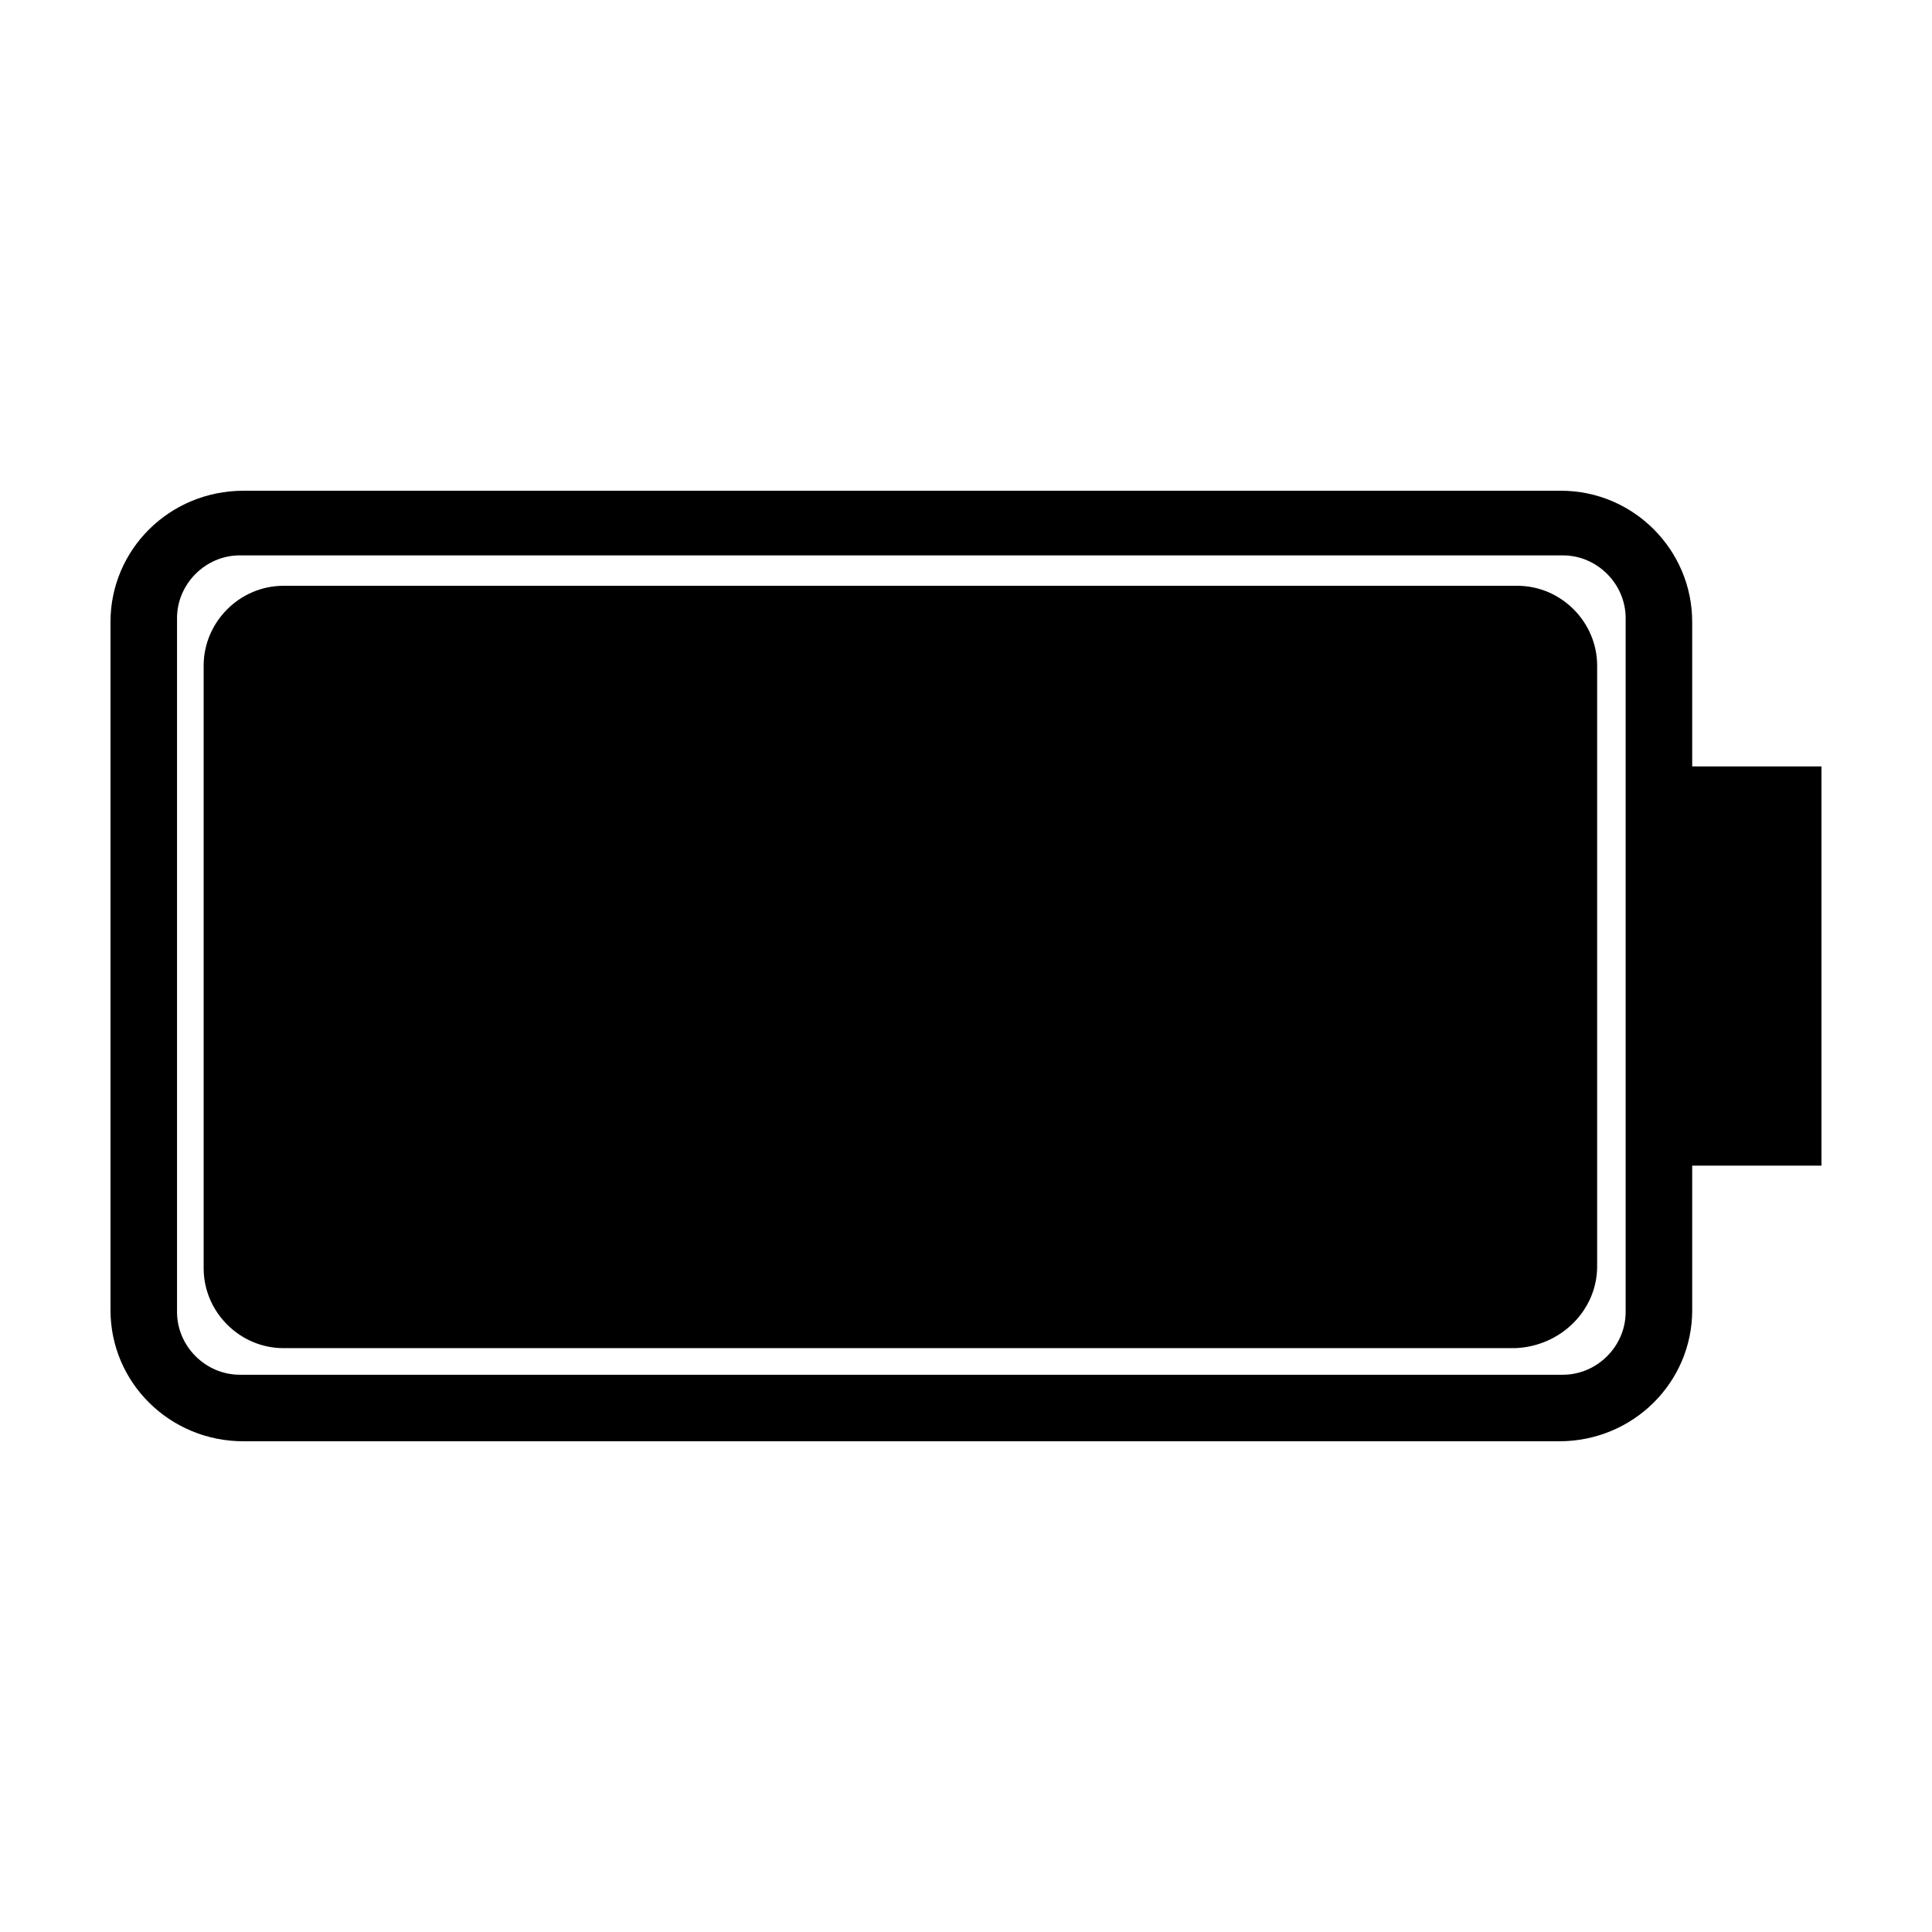
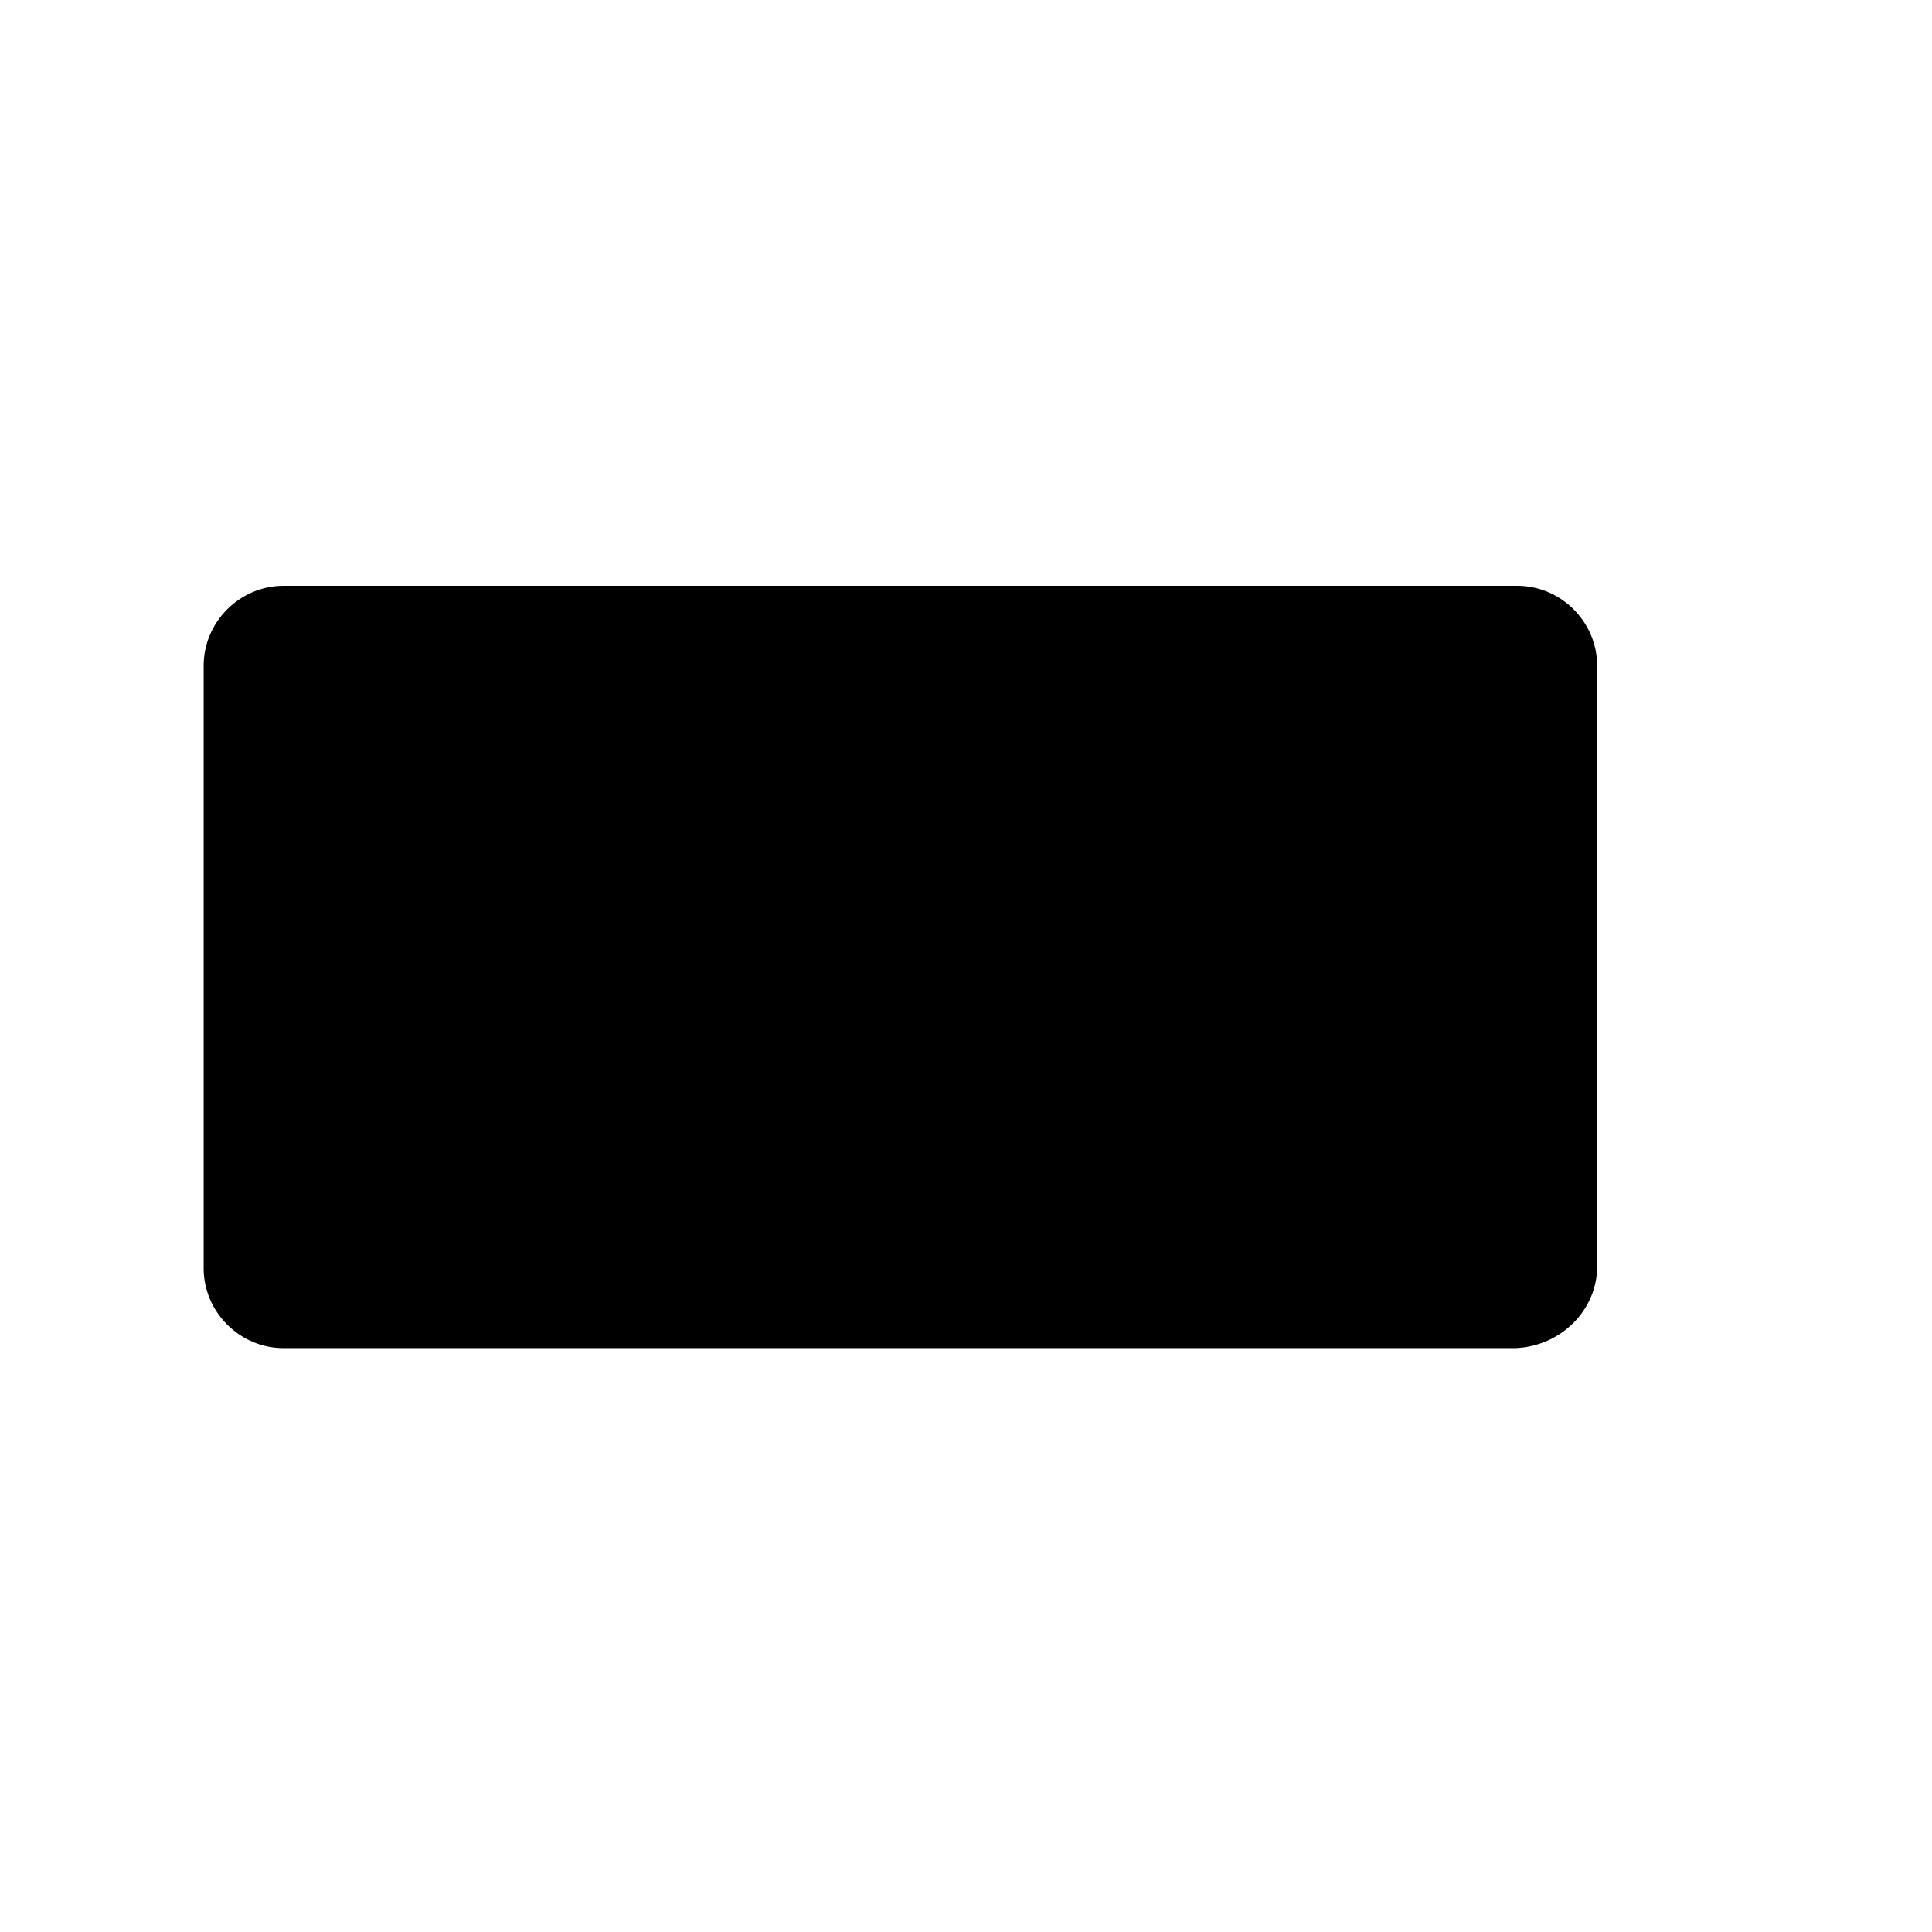
<svg xmlns="http://www.w3.org/2000/svg" fill="#000000" width="800px" height="800px" version="1.1" viewBox="144 144 512 512">
  <g>
-     <path d="m592.45 491.19v-38.289h34.258v-105.8h-34.258v-38.289c0-19.145-15.617-34.762-34.762-34.762h-349.14c-19.648 0-35.266 15.617-35.266 34.762v182.38c0 19.145 15.617 34.762 35.266 34.762h348.64c19.648 0 35.266-15.617 35.266-34.762zm-384.91 17.129c-9.07 0-16.625-7.559-16.625-16.625v-183.89c0-9.07 7.559-16.625 16.625-16.625h350.65c9.07 0 16.625 7.559 16.625 16.625v183.89c0 9.07-7.559 16.625-16.625 16.625z" />
    <path d="m567.26 479.6v-159.2c0-11.586-9.574-21.16-21.16-21.16h-326.97c-11.586 0-21.16 9.574-21.16 21.16v159.71c0 11.586 9.574 21.16 21.16 21.16h326.47c12.09-0.504 21.66-10.078 21.66-21.664z" />
  </g>
</svg>